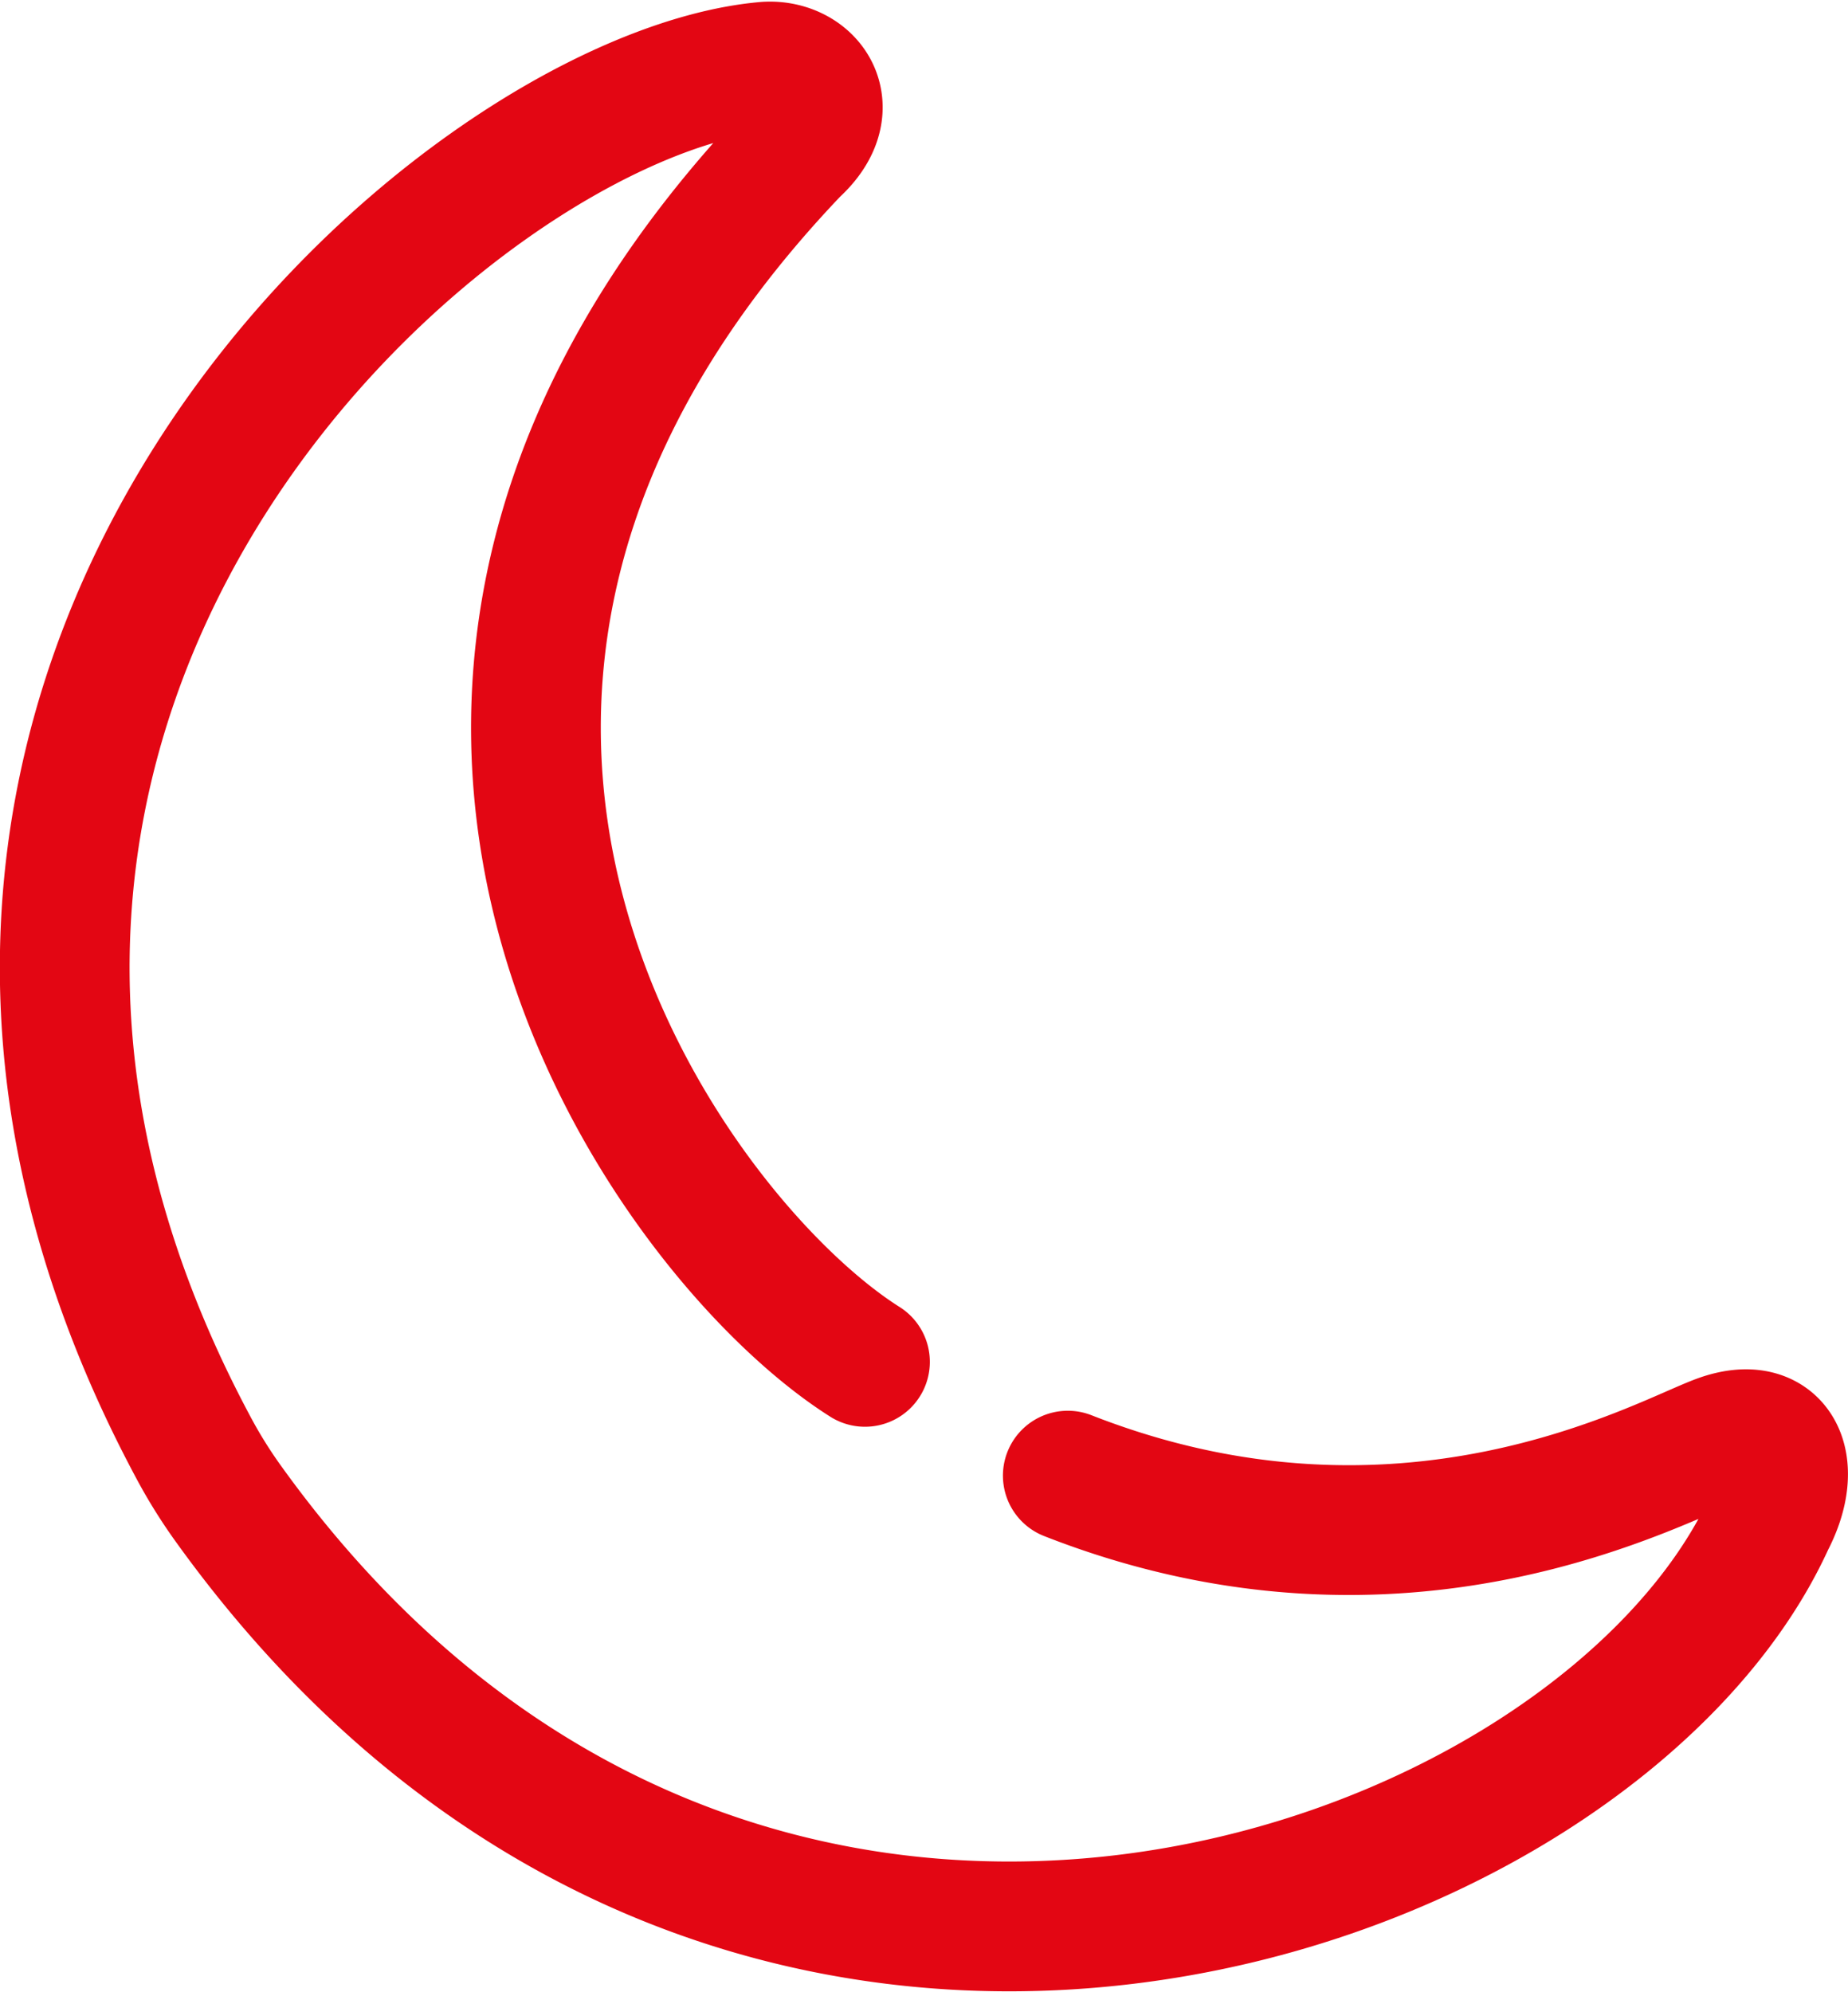
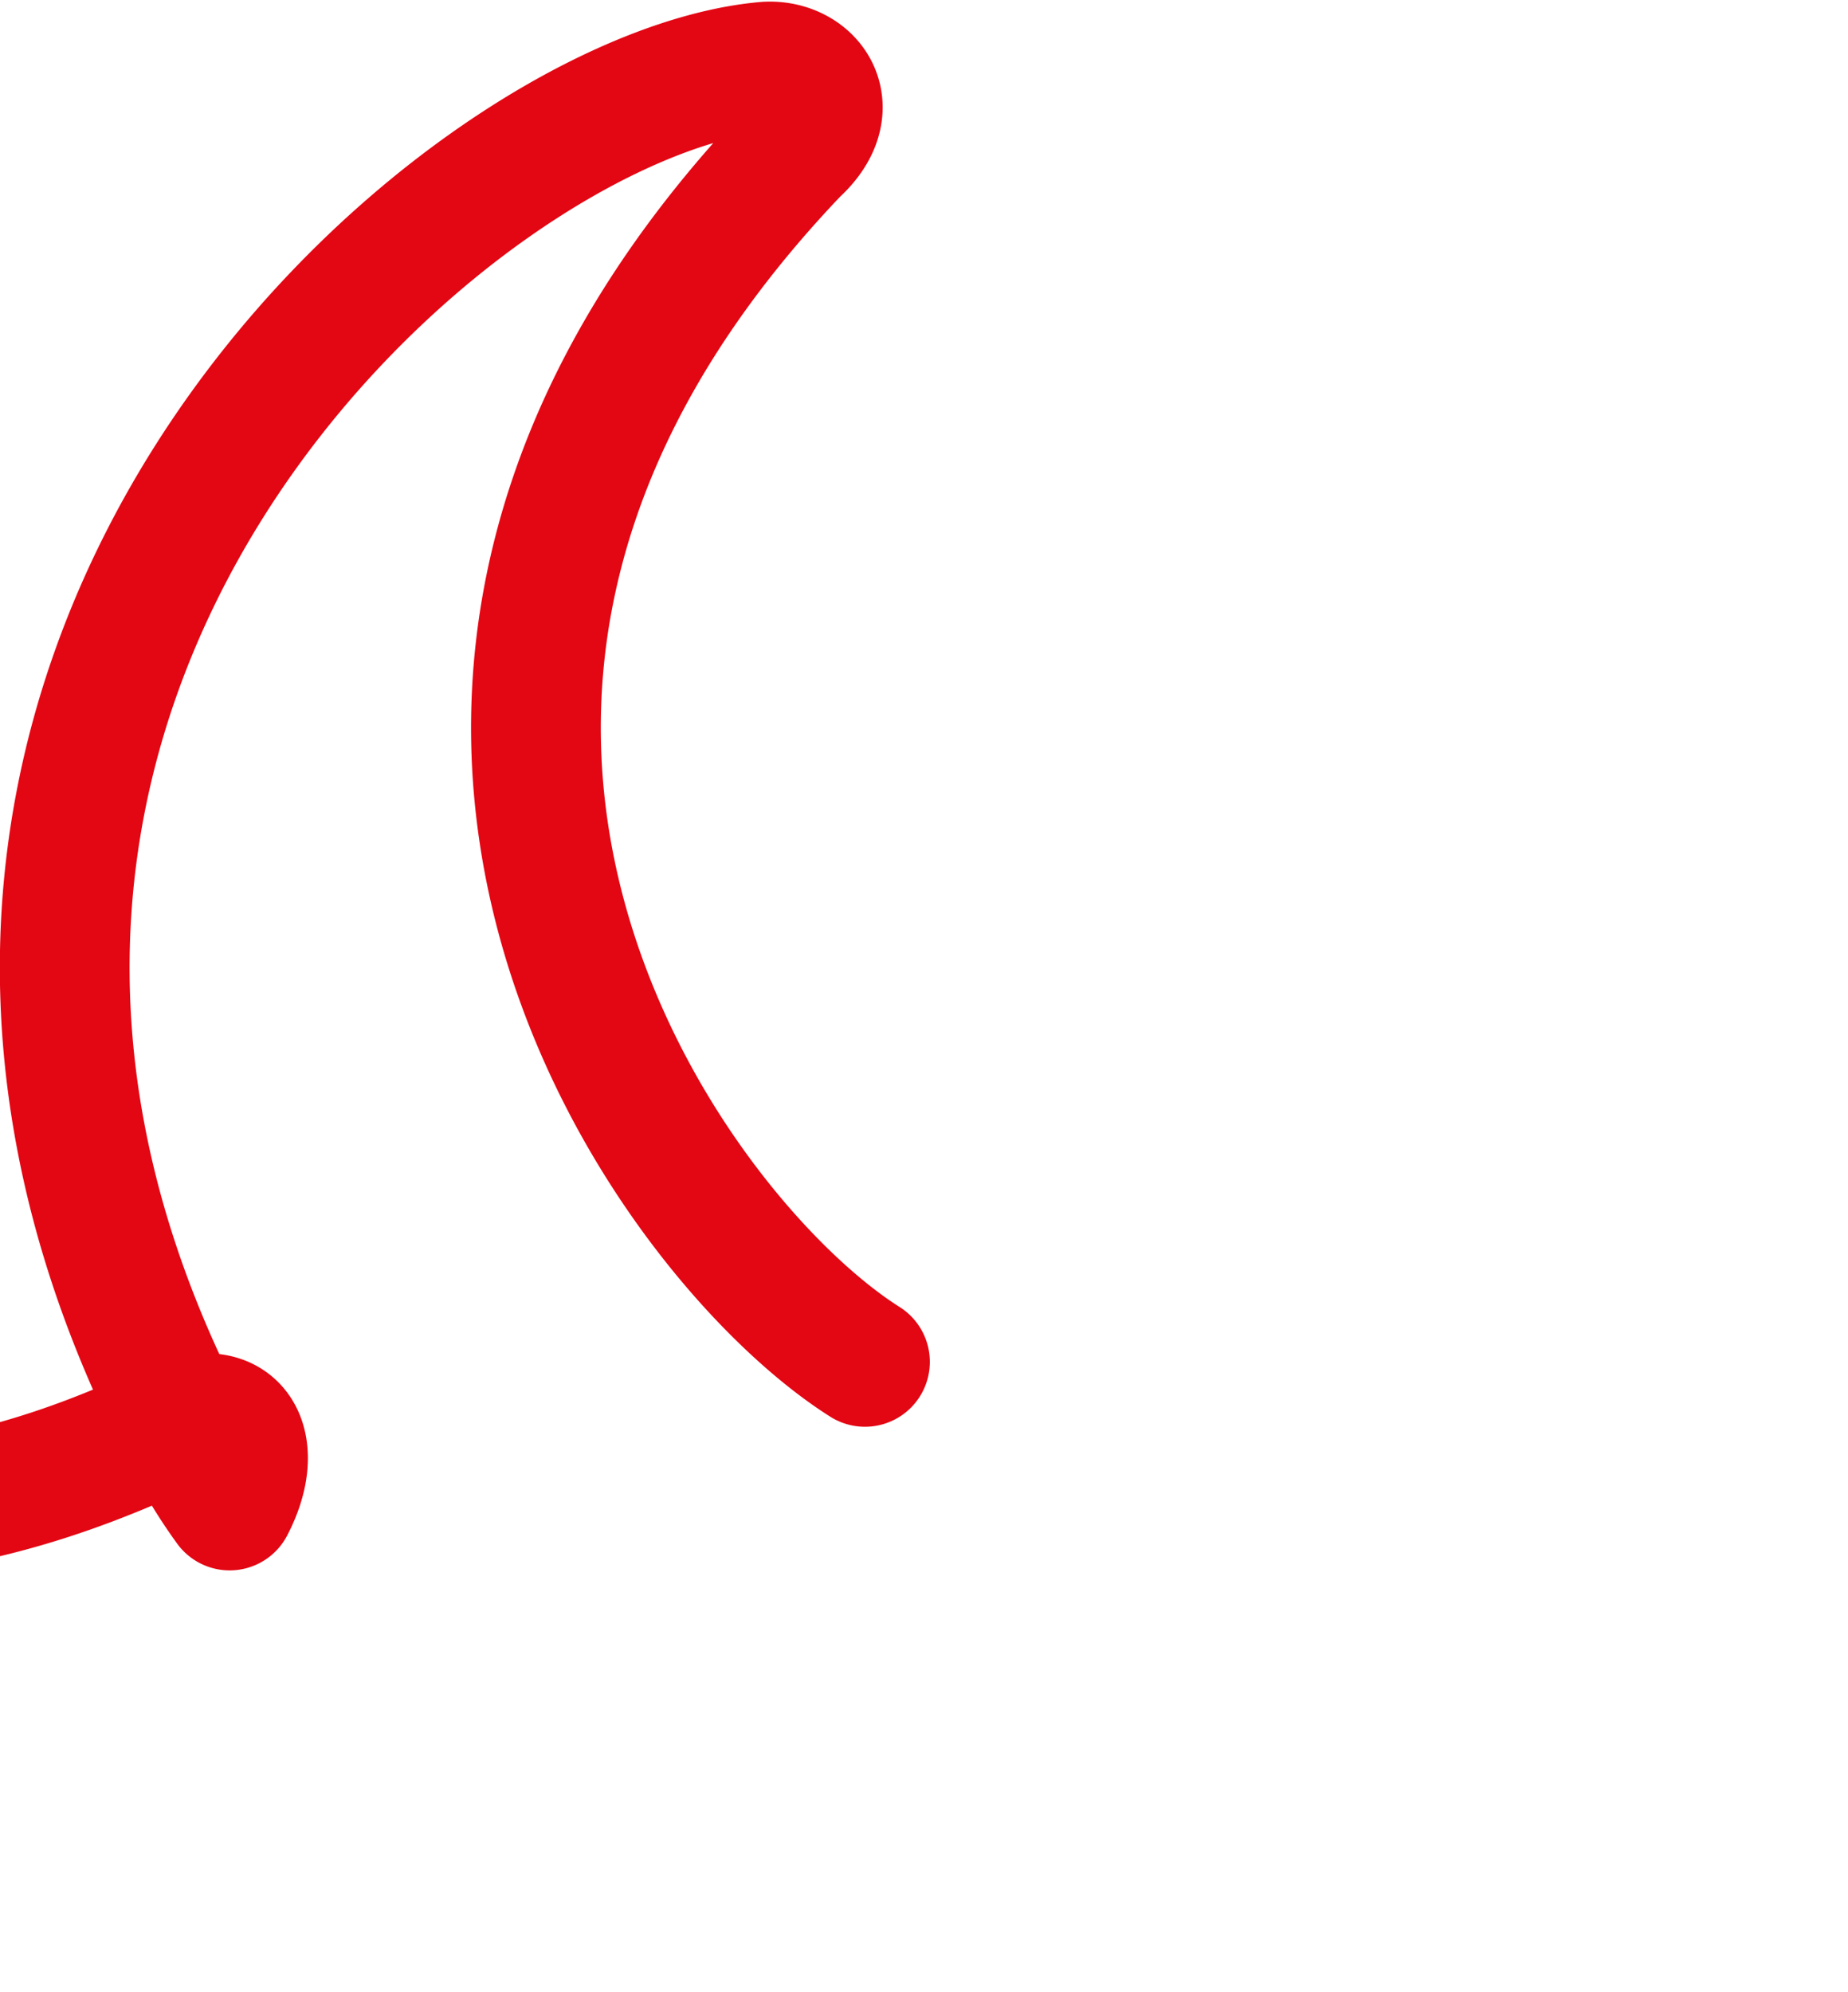
<svg xmlns="http://www.w3.org/2000/svg" viewBox="0 0 42.73 46.05">
  <defs>
    <style>.cls-1{fill:none;stroke:#e30613;stroke-linecap:round;stroke-linejoin:round;stroke-width:3px;}</style>
  </defs>
  <title>Element 32</title>
  <g id="Ebene_2" data-name="Ebene 2">
    <g id="Ebene_1-2" data-name="Ebene 1">
-       <path class="cls-1" d="M20,31.48c-4.55-2.87-13.67-15.38-1.63-28,1.1-1,.33-2-.65-1.94C10.59,2.15-5.07,15.78,4.52,33.55a11.47,11.47,0,0,0,.79,1.25C17,51,36.9,44,40.92,35.17c.69-1.32.19-2.38-1.15-1.9s-7.28,3.9-15.08.84" />
+       <path class="cls-1" d="M20,31.48c-4.55-2.87-13.67-15.38-1.63-28,1.1-1,.33-2-.65-1.94C10.59,2.15-5.07,15.78,4.52,33.55a11.47,11.47,0,0,0,.79,1.25c.69-1.32.19-2.38-1.15-1.9s-7.28,3.9-15.08.84" />
    </g>
  </g>
</svg>